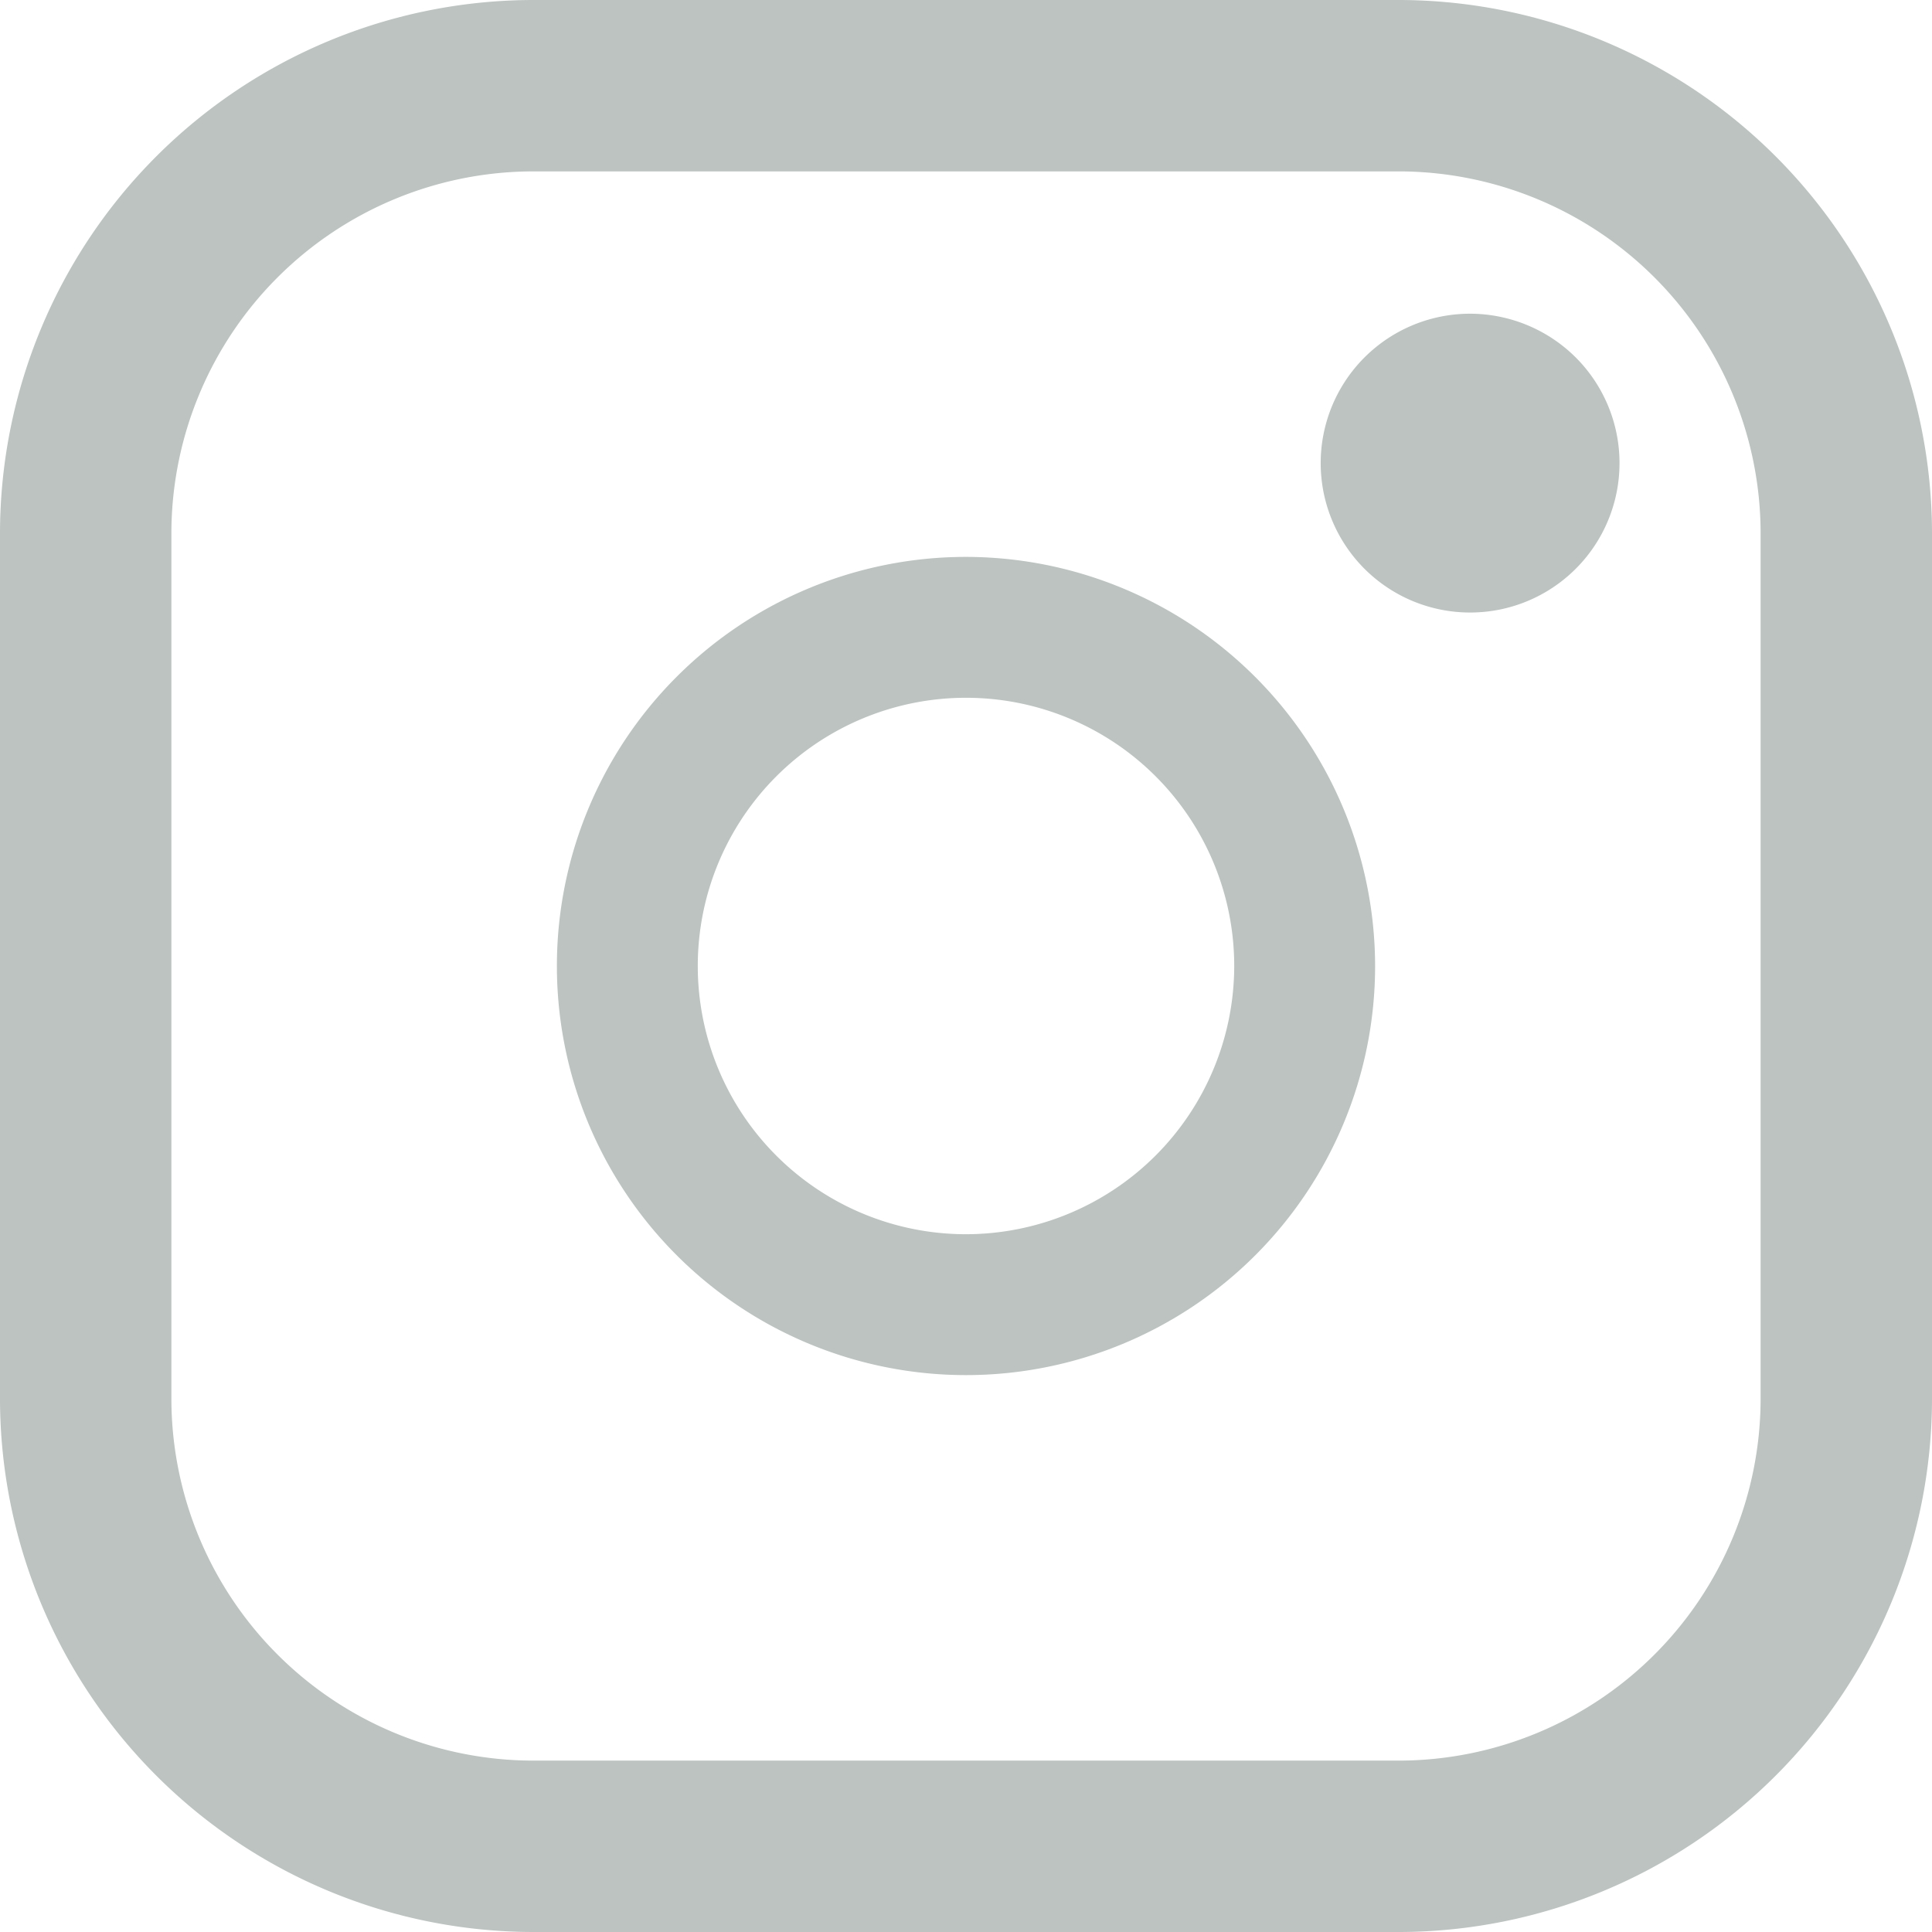
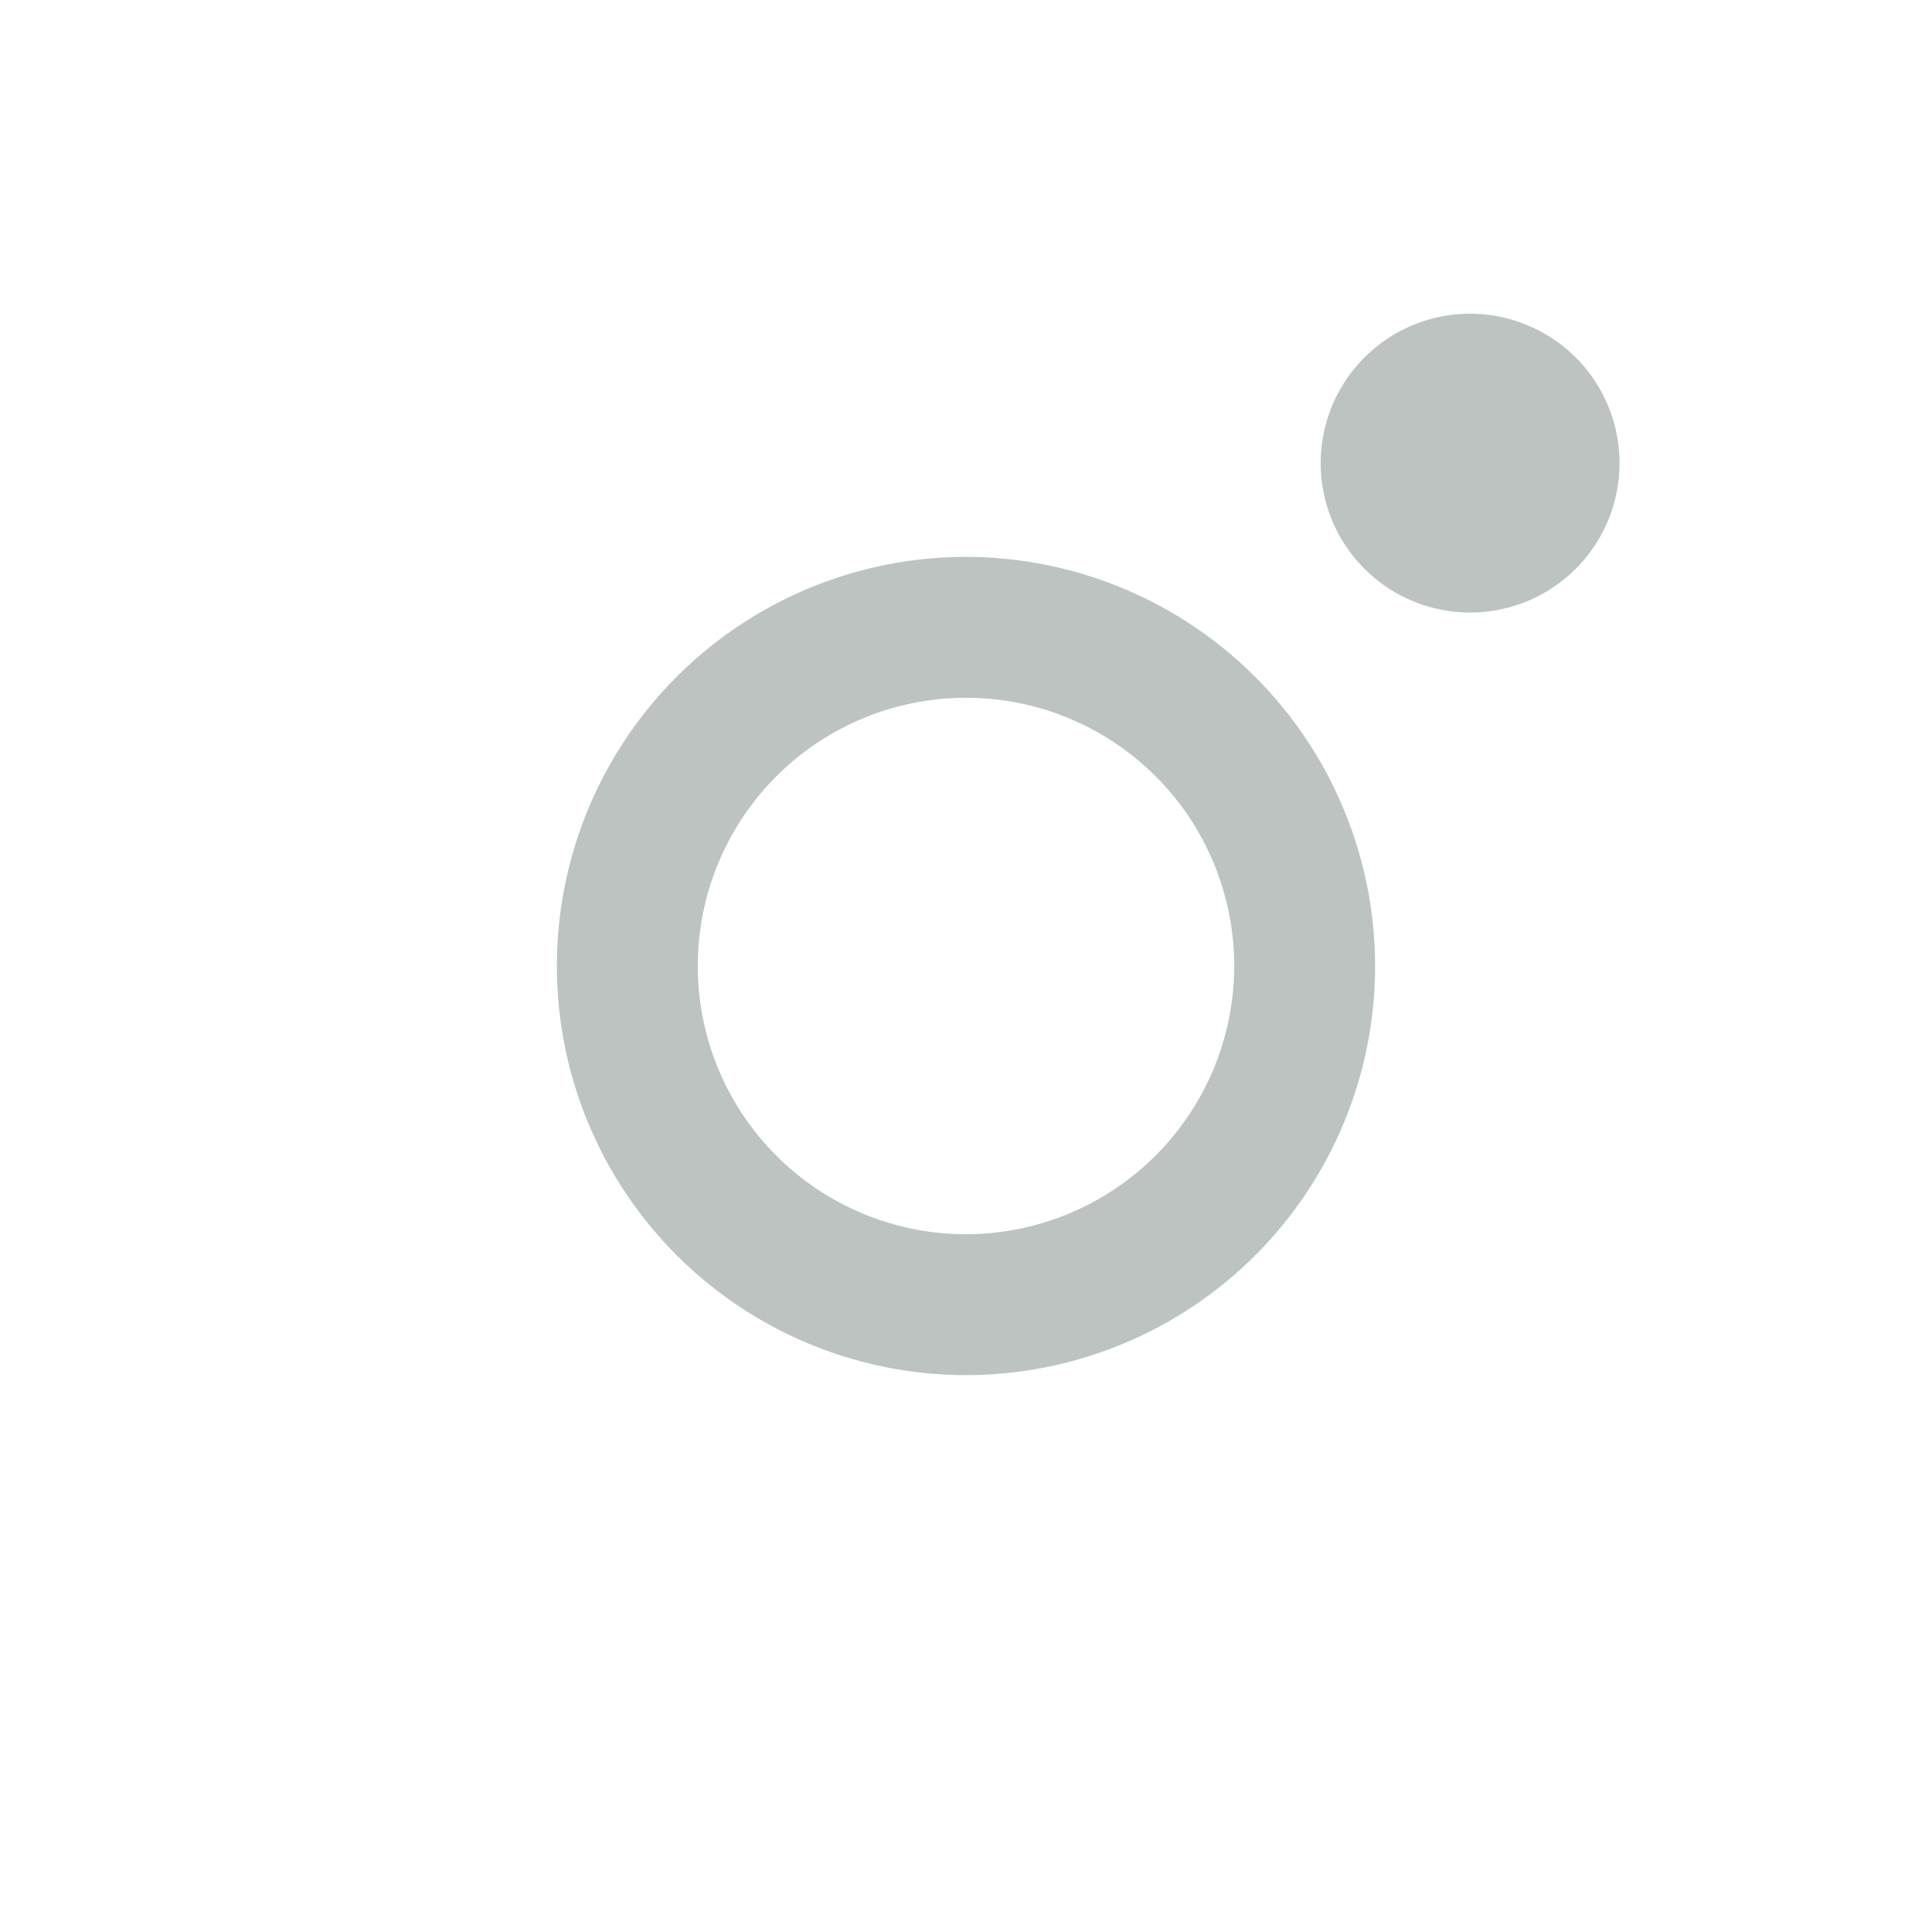
<svg xmlns="http://www.w3.org/2000/svg" width="24" height="24" viewBox="0 0 24 24">
  <defs>
    <style>.a{fill:#bcc3c0;}</style>
  </defs>
-   <path class="a" d="M17.377,0H6.623A6.631,6.631,0,0,0,0,6.623V17.377A6.631,6.631,0,0,0,6.623,24H17.377A6.631,6.631,0,0,0,24,17.377V6.623A6.631,6.631,0,0,0,17.377,0Zm4.494,17.377a4.5,4.5,0,0,1-4.494,4.494H6.623a4.5,4.5,0,0,1-4.494-4.494V6.623A4.5,4.5,0,0,1,6.623,2.129H17.377a4.5,4.5,0,0,1,4.494,4.494V17.377Z" />
  <path class="a" d="M46.05,40.97a5.082,5.082,0,1,0,5.082,5.082A5.088,5.088,0,0,0,46.05,40.97Zm0,8.414a3.332,3.332,0,1,1,3.332-3.332A3.336,3.336,0,0,1,46.05,49.384Z" transform="translate(-34.05 -34.052)" />
  <path class="a" d="M120.778,28.251a1.856,1.856,0,1,0,1.314.544A1.865,1.865,0,0,0,120.778,28.251Z" transform="translate(-102.517 -24.354)" />
</svg>